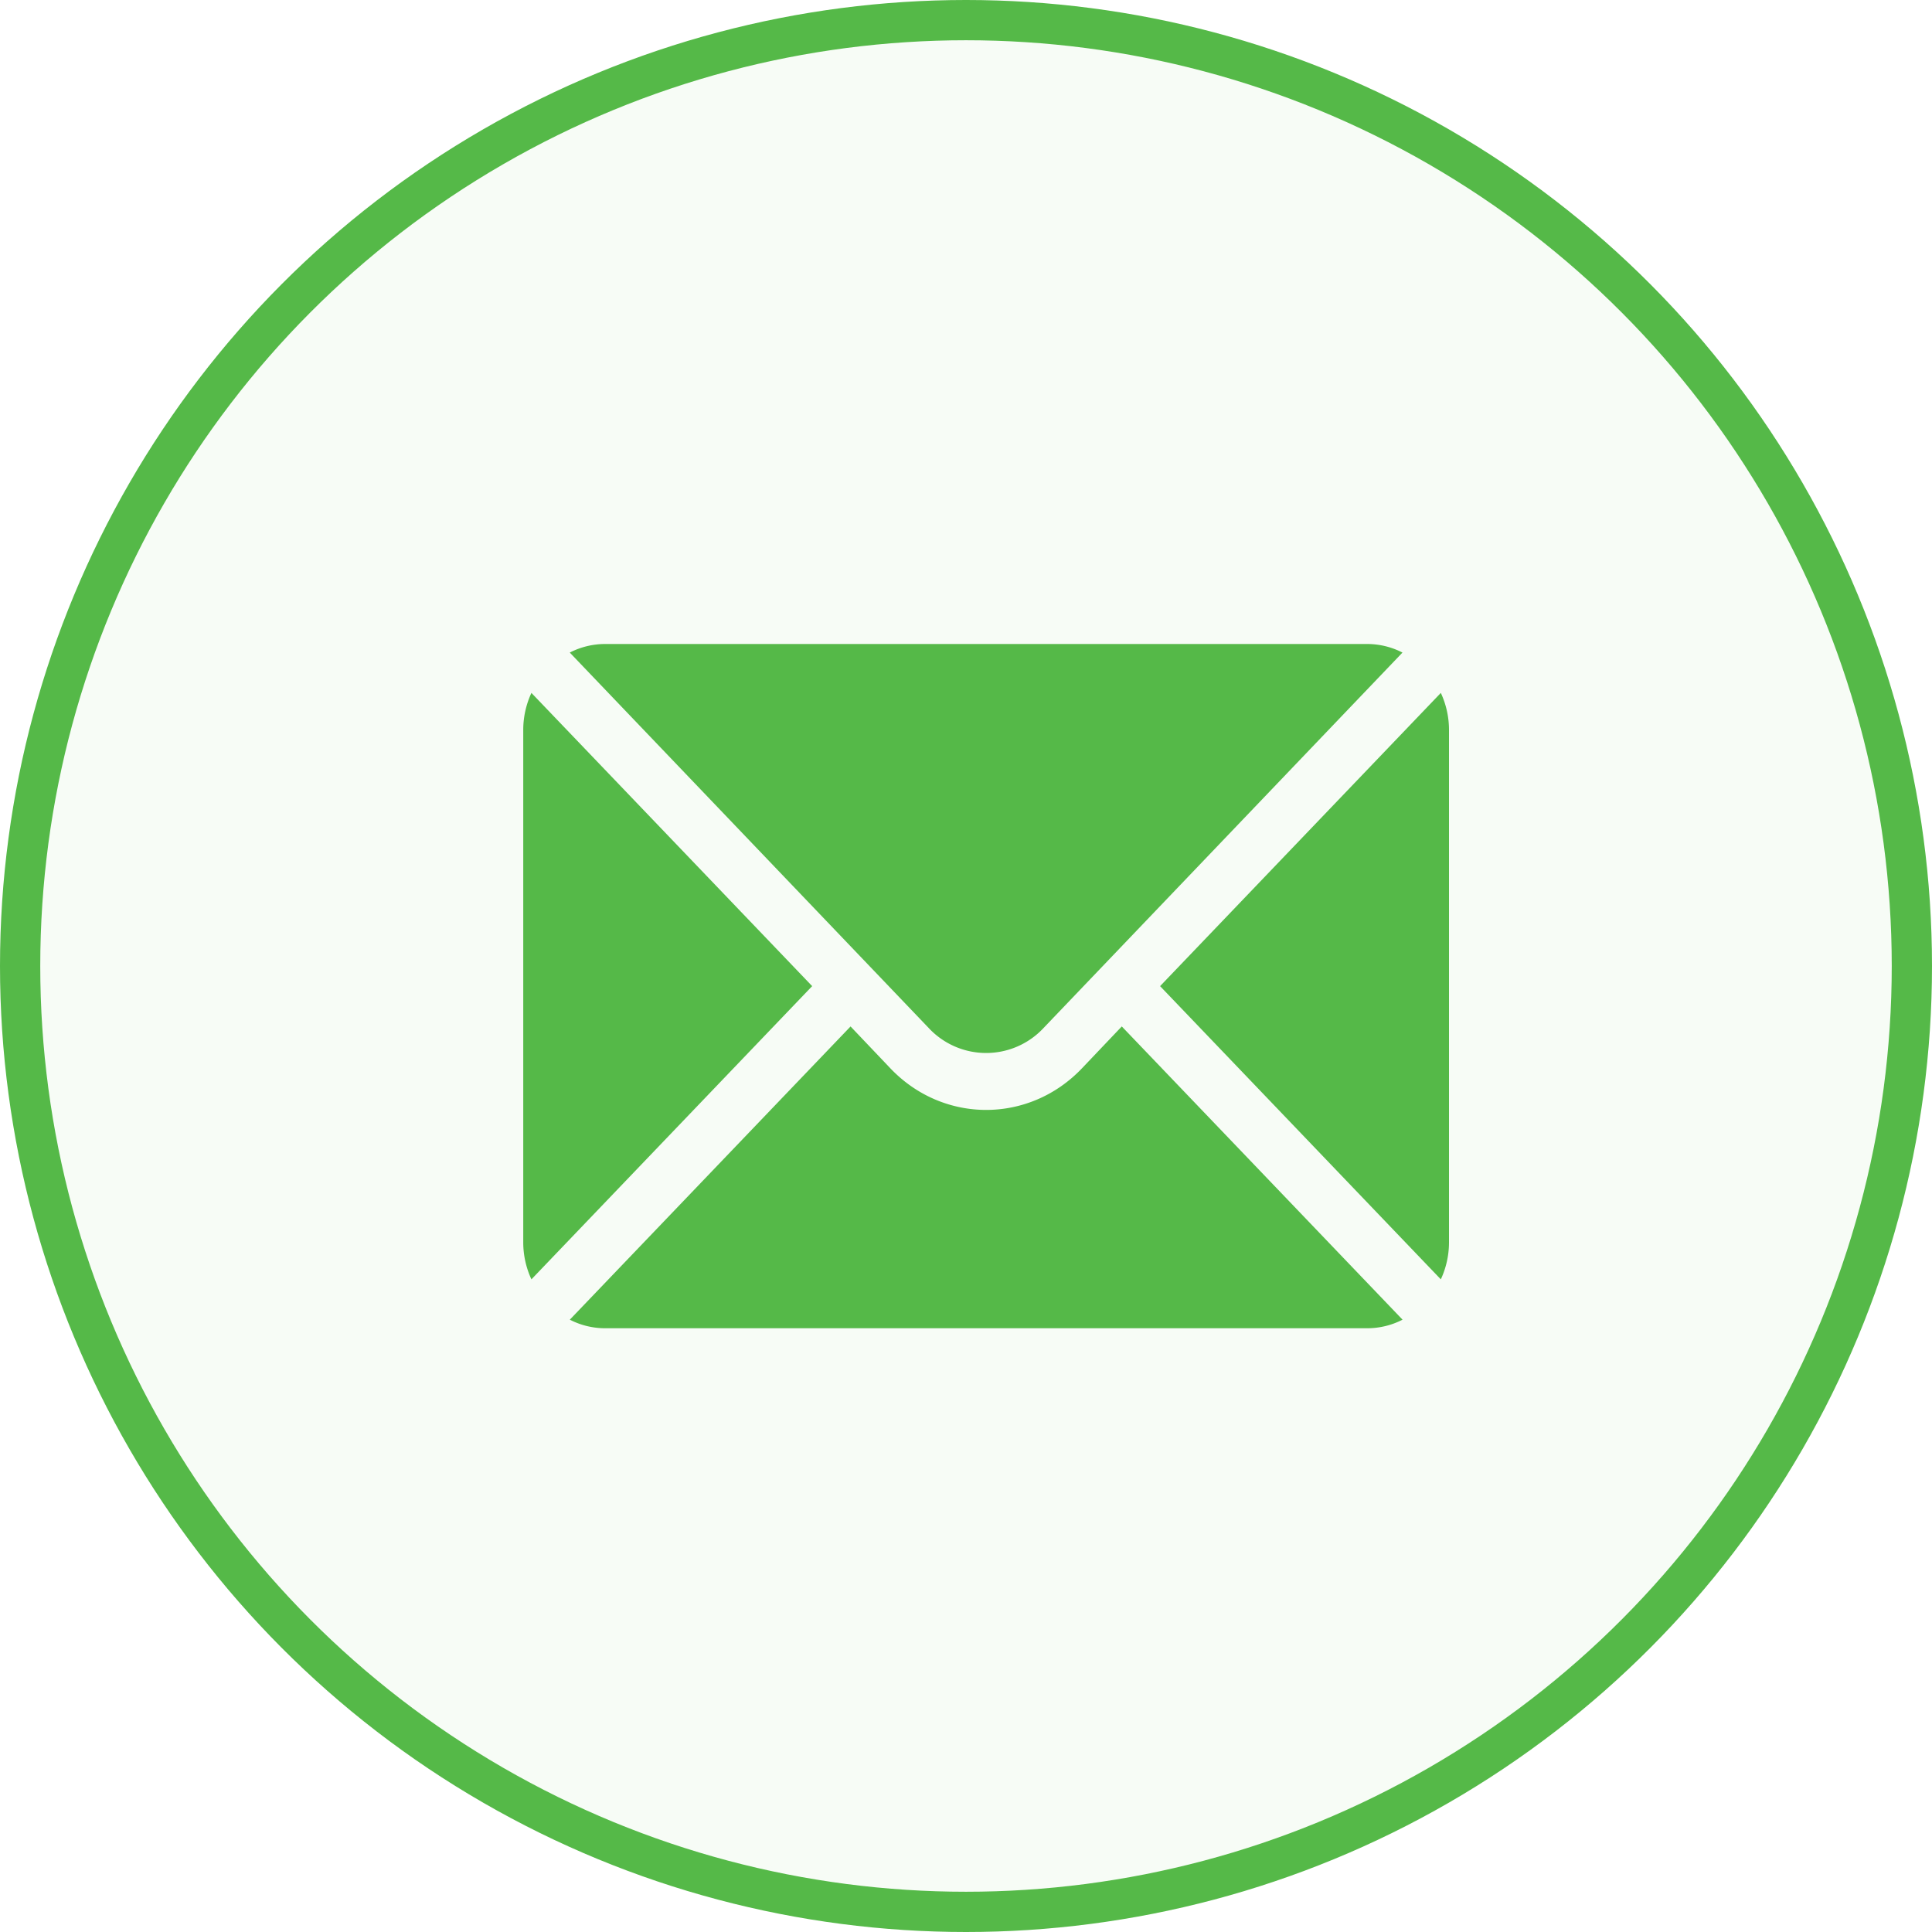
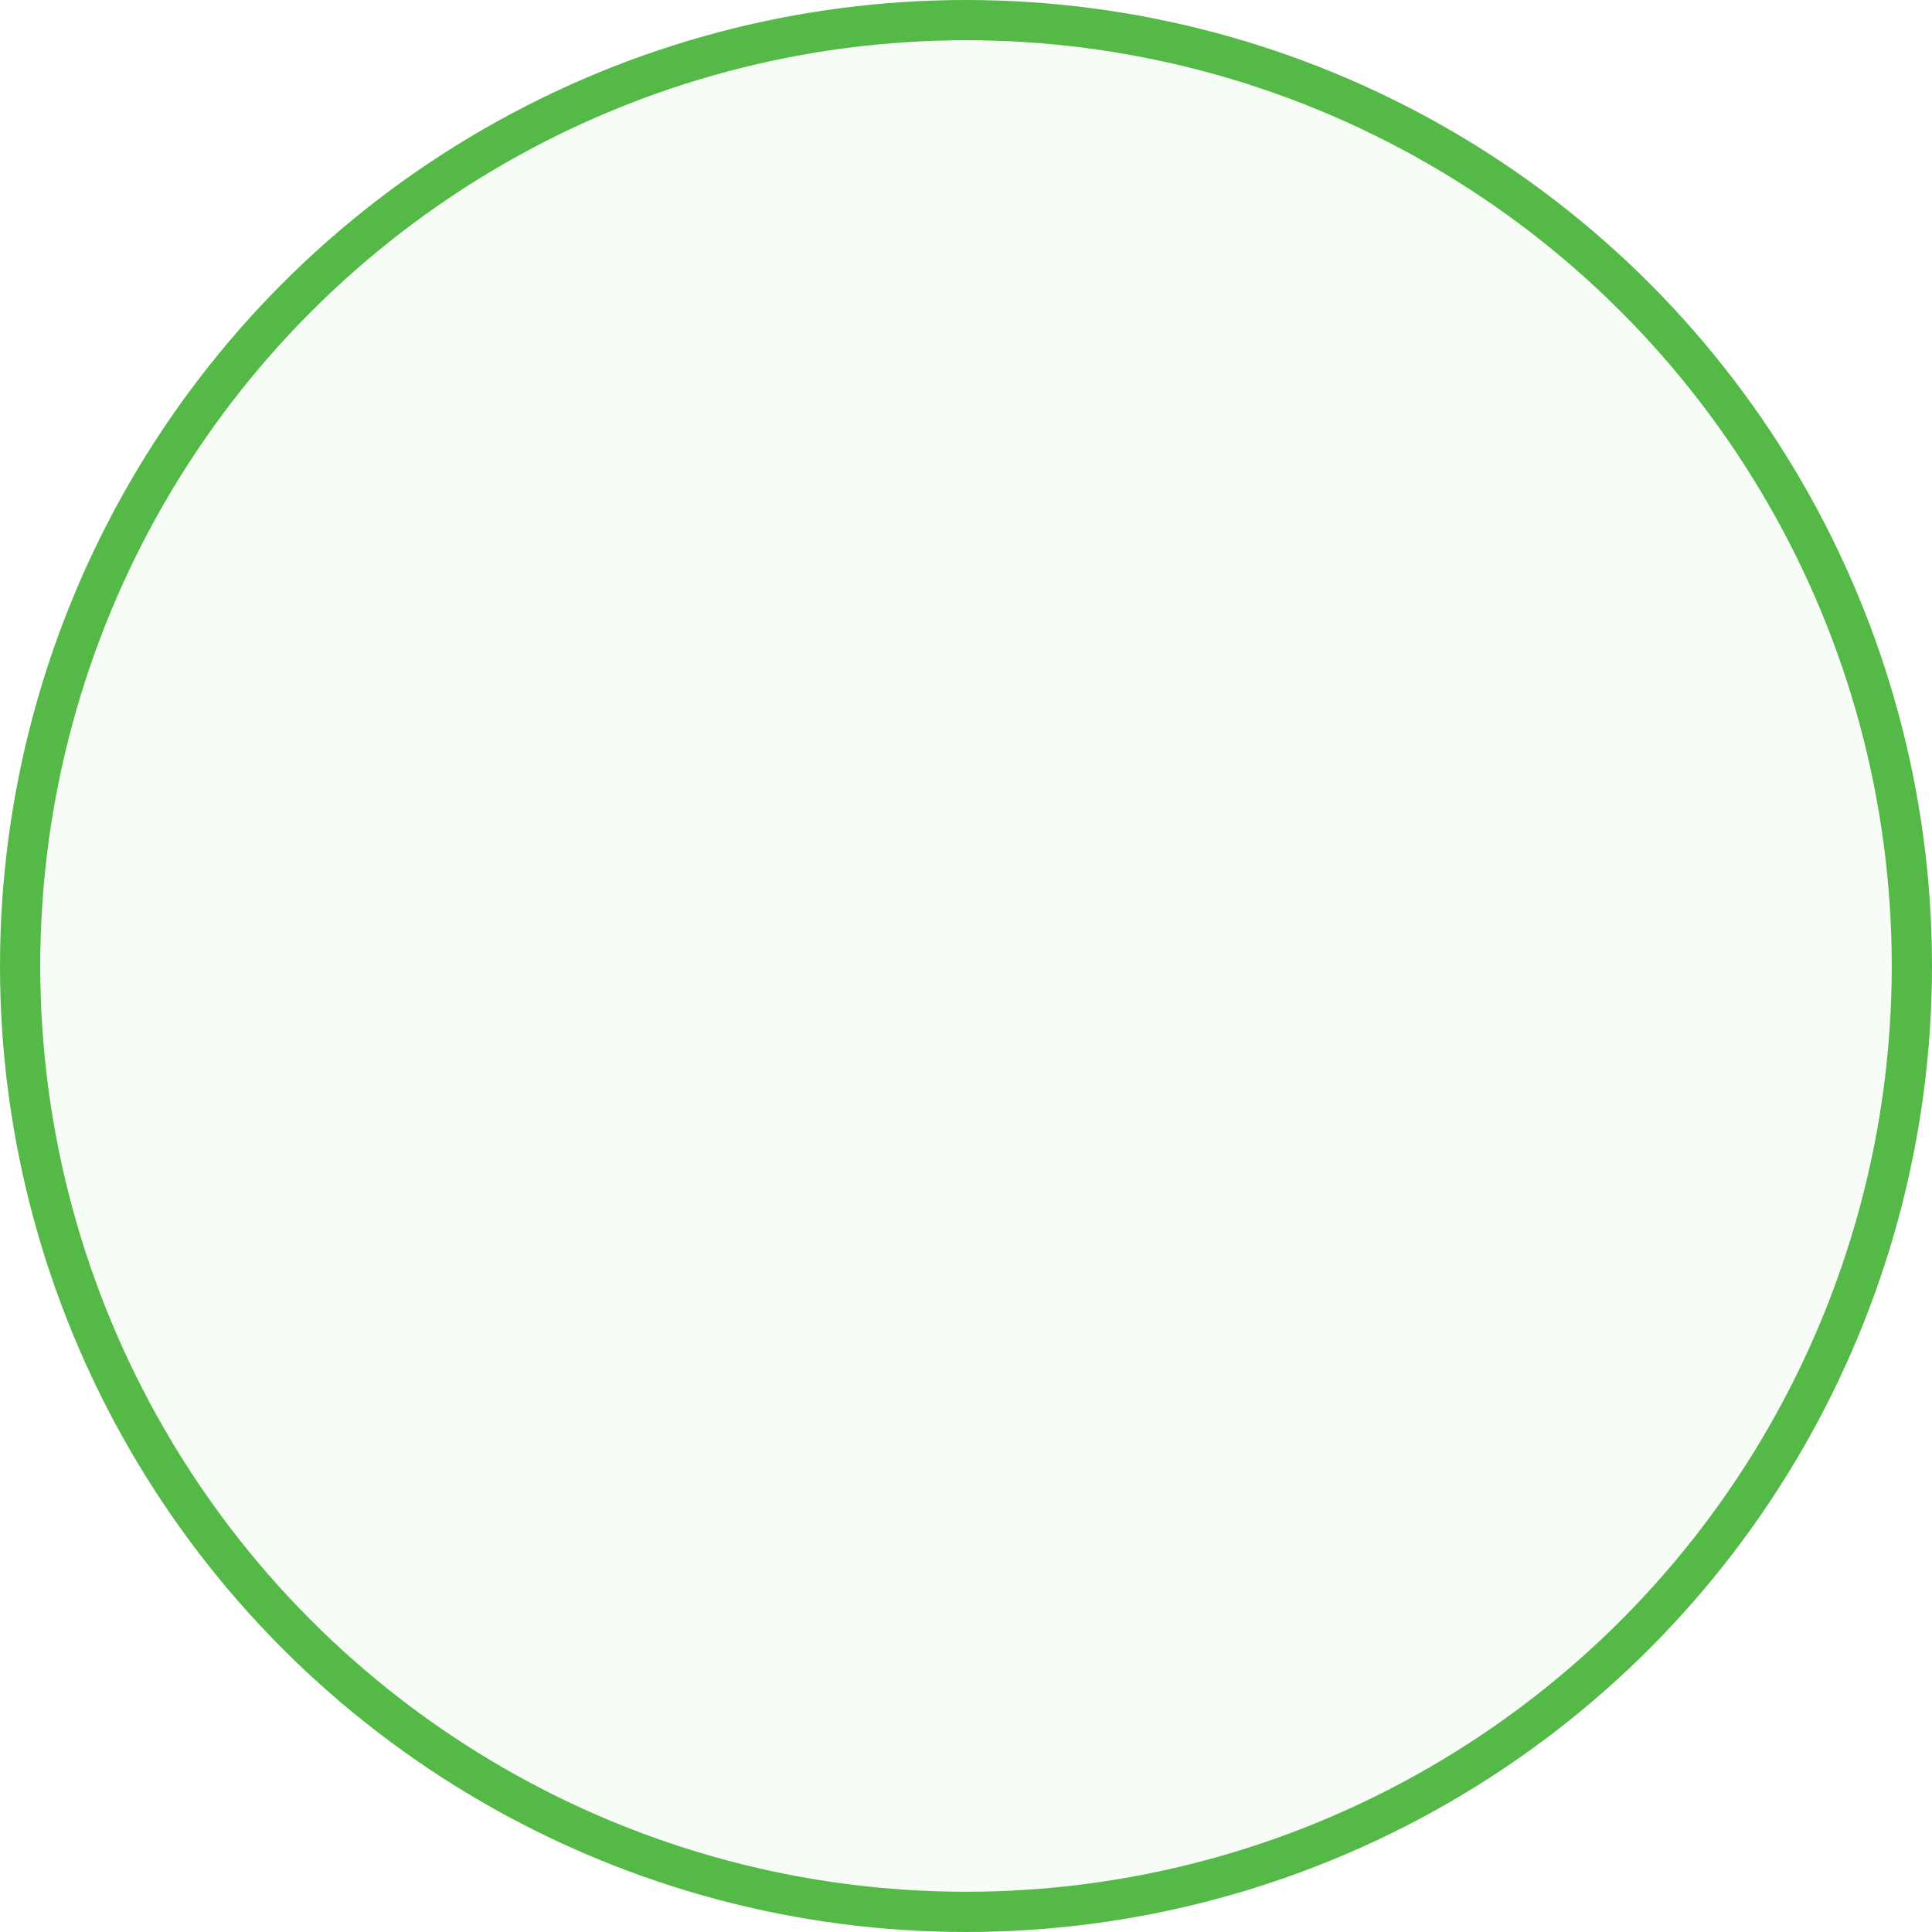
<svg xmlns="http://www.w3.org/2000/svg" width="48" height="48" fill="#55b948">
  <circle cx="24" cy="24" r="23.5" fill-opacity=".05" stroke="#55b948" />
-   <path d="M35.797 17.215L28.822 24.5l6.975 7.285a2.19 2.19 0 0 0 .203-.91v-12.75a2.19 2.19 0 0 0-.203-.91zM33.979 16H15.022a1.92 1.92 0 0 0-.866.213l8.915 9.325a1.95 1.95 0 0 0 2.858 0l8.915-9.325a1.92 1.92 0 0 0-.866-.213zm-20.776 1.215a2.19 2.19 0 0 0-.203.91v12.75a2.19 2.19 0 0 0 .203.91l6.975-7.285-6.975-7.285zm14.667 8.287l-.987 1.038c-1.313 1.381-3.451 1.381-4.764 0l-.987-1.038-6.975 7.285a1.92 1.92 0 0 0 .866.213H33.98a1.92 1.92 0 0 0 .866-.213l-6.975-7.285z" />
</svg>